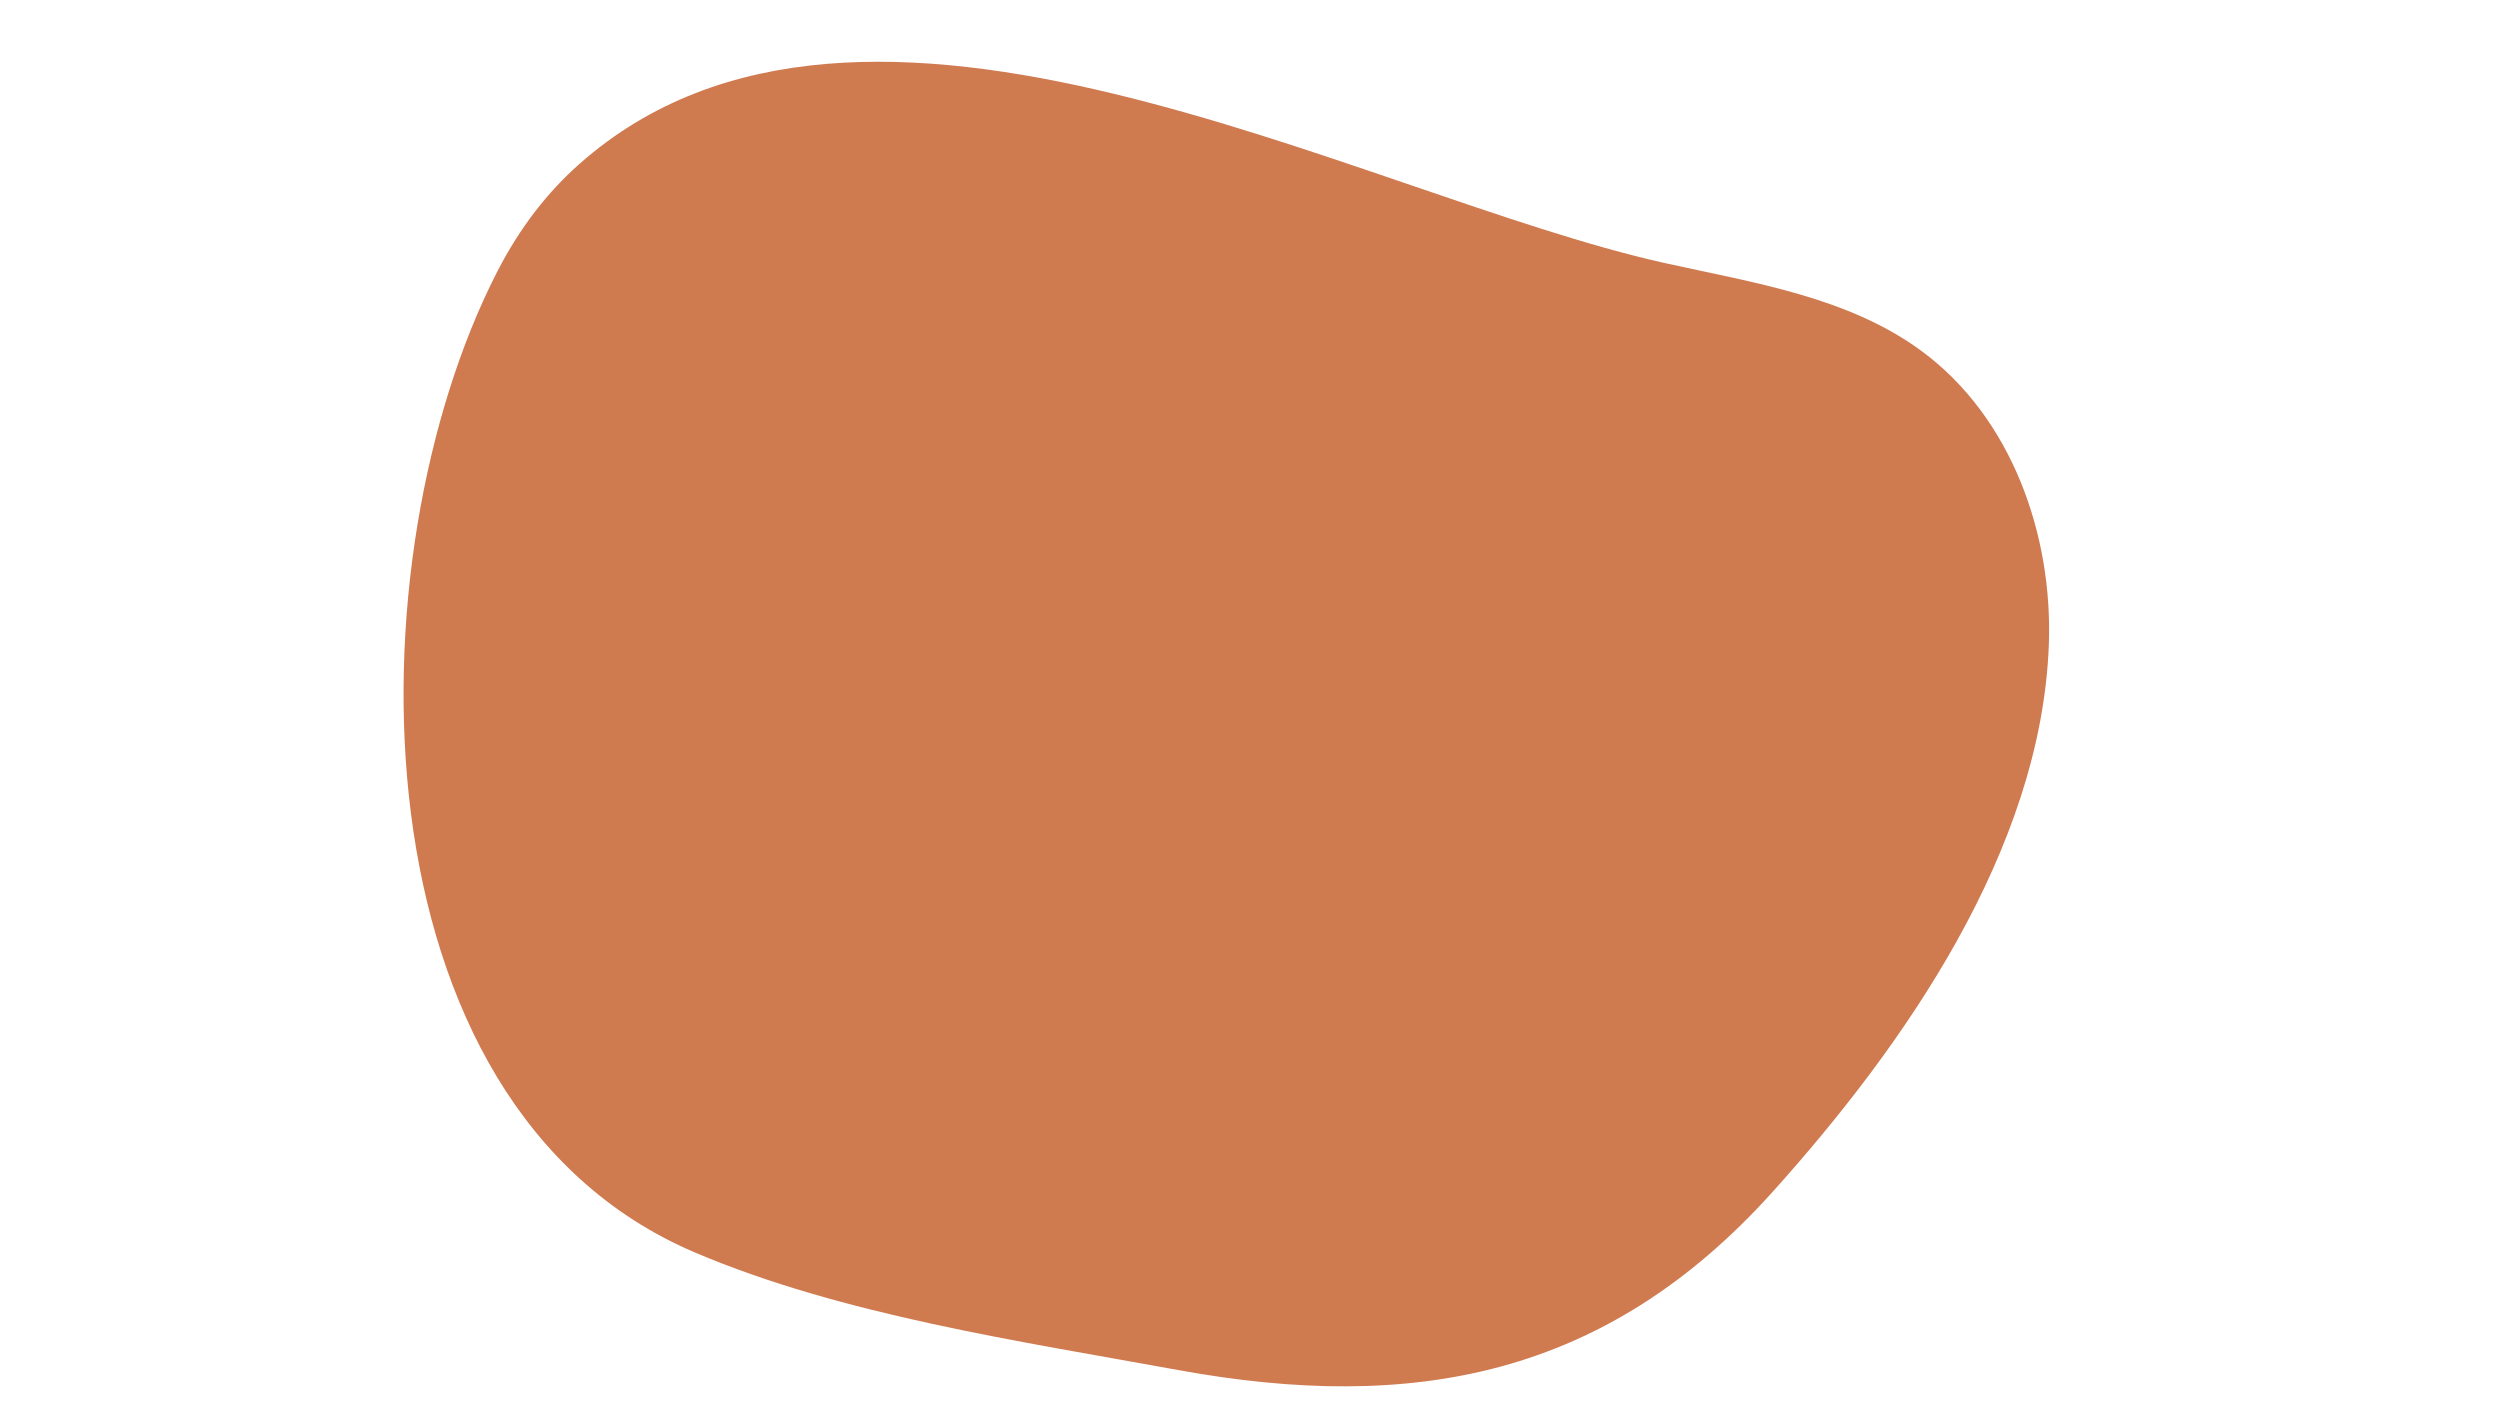
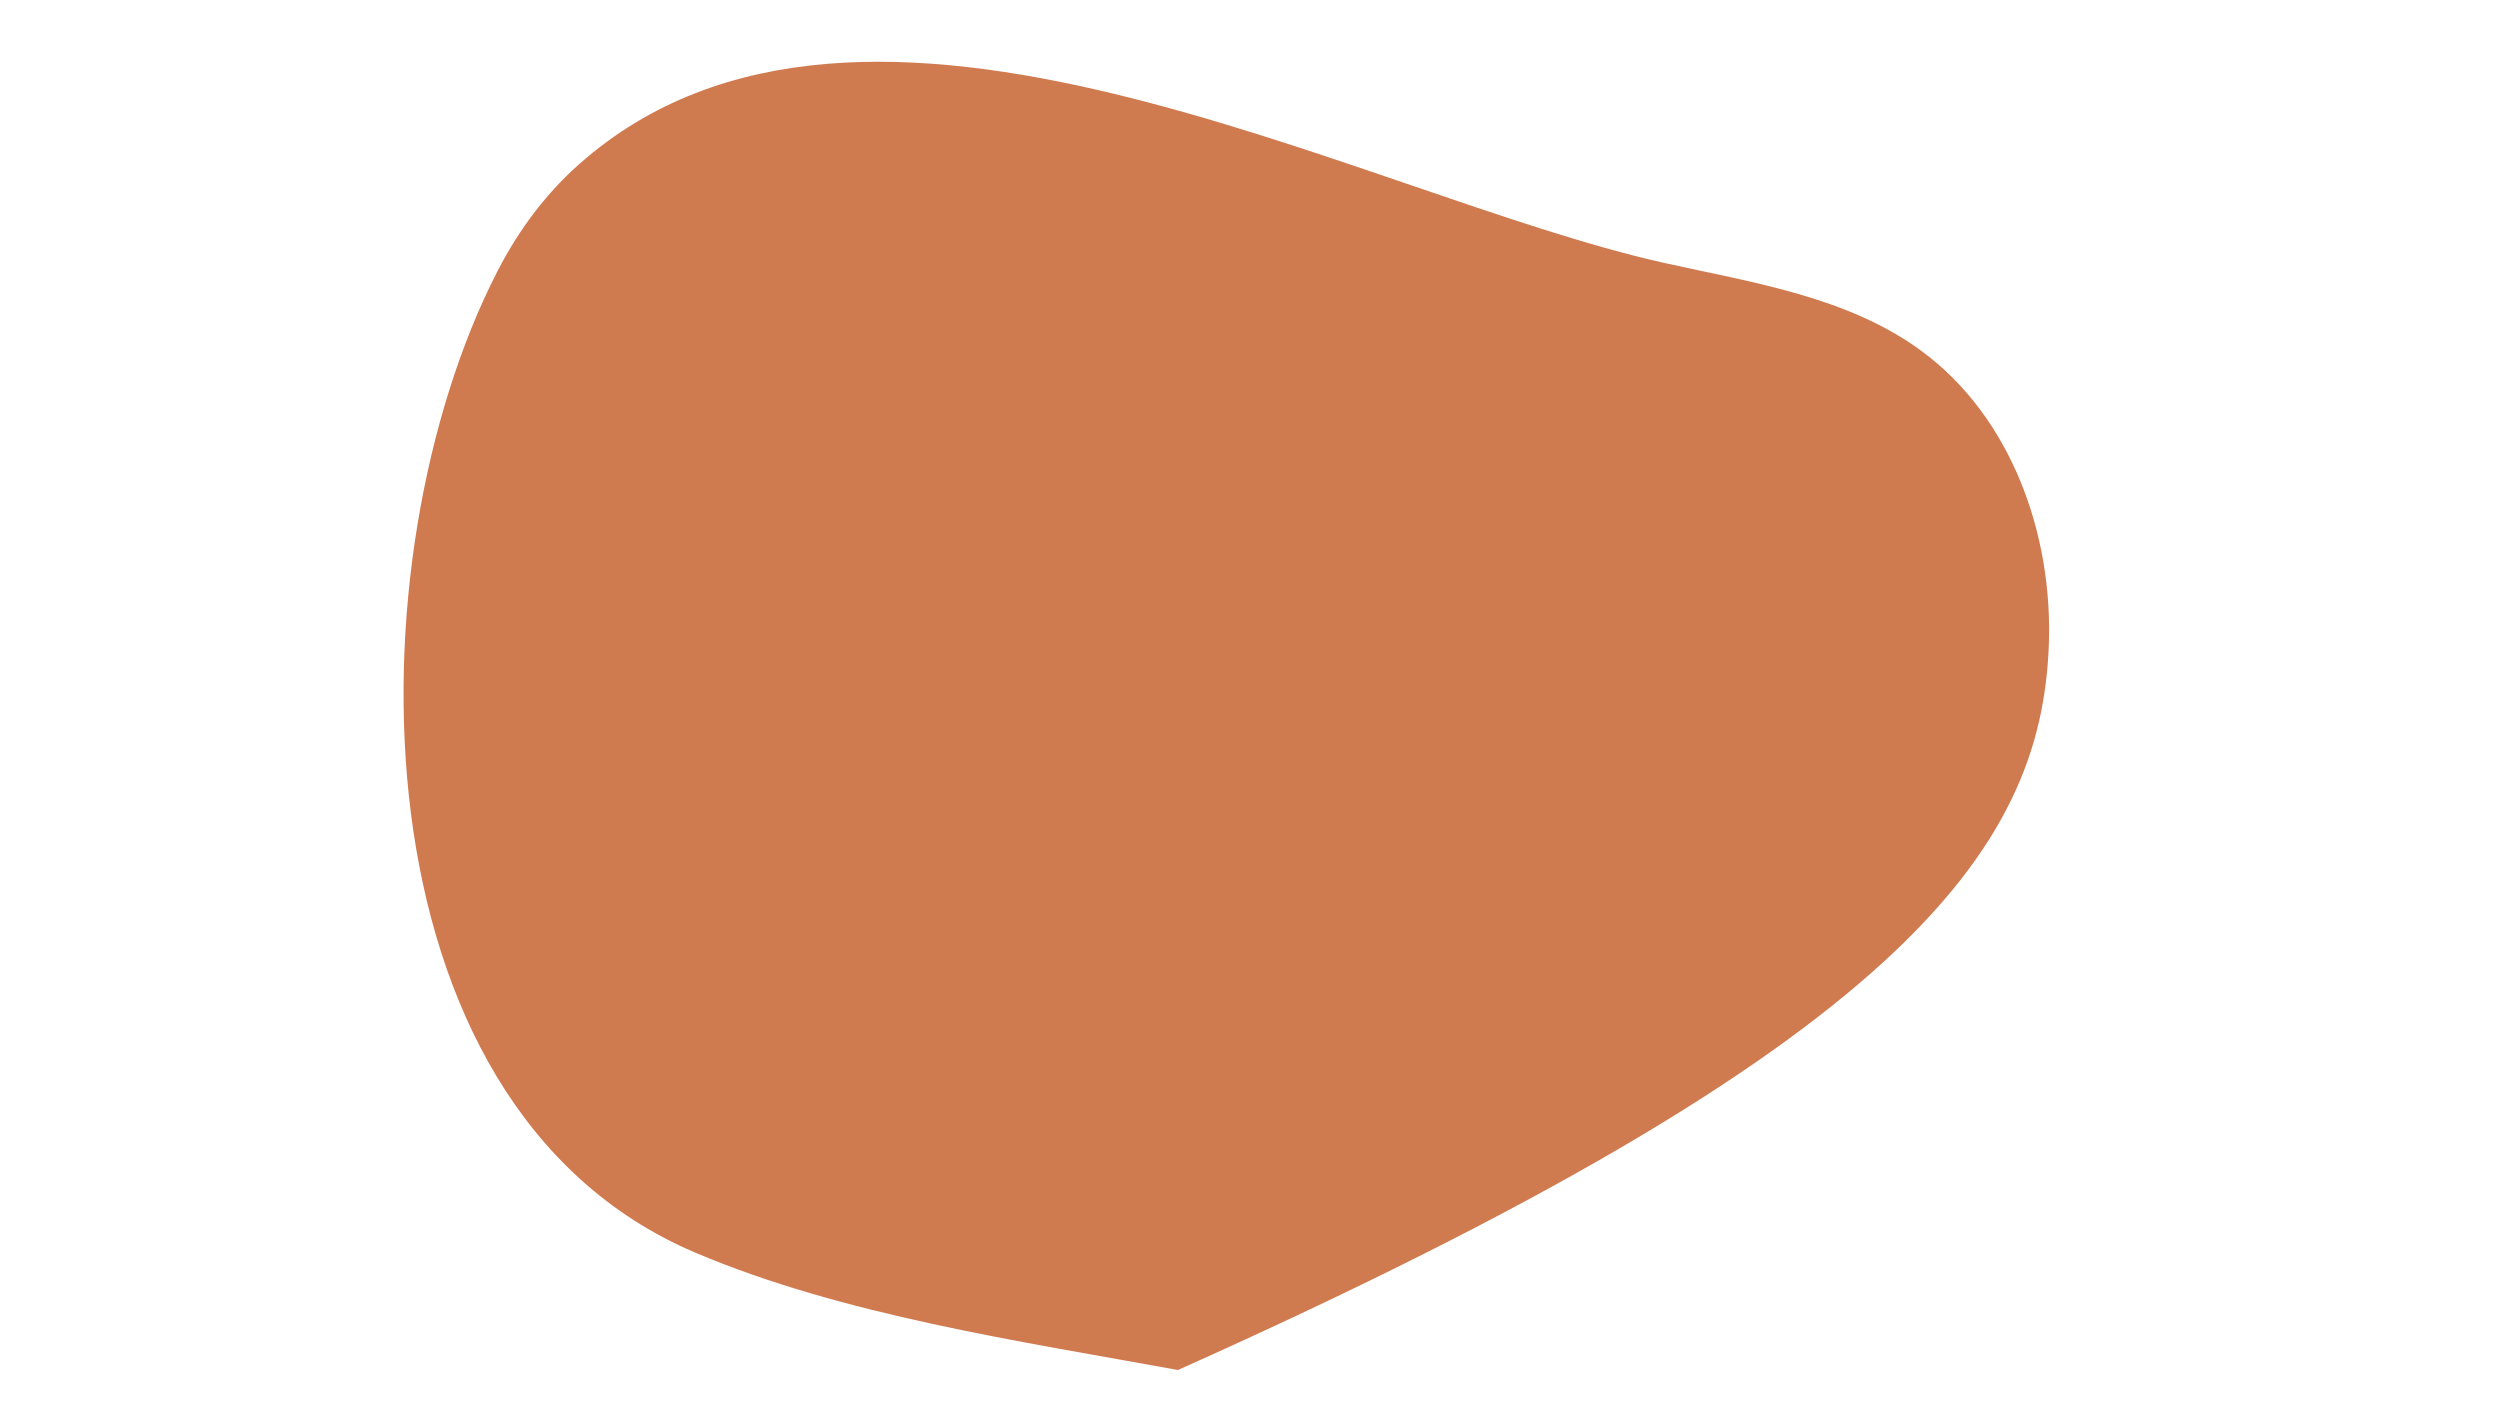
<svg xmlns="http://www.w3.org/2000/svg" width="2944" zoomAndPan="magnify" viewBox="0 0 2208 1248" height="1664" preserveAspectRatio="xMidYMid meet" version="1.0">
-   <path fill="#d07a50" d="M 511.965 144.598 C 483.879 169.395 459.27 200.746 439.188 239.859 C 309.617 492.273 307.445 975.602 613.5 1106.082 C 743.582 1161.539 901.734 1184.652 1040.344 1209.988 C 1248.082 1247.957 1418.531 1216.16 1565.535 1052.703 C 1682.152 923.027 1802.664 750.441 1809.52 569.781 C 1813.25 471.734 1776.254 368.422 1697.316 310.164 C 1632.289 262.18 1548.73 249.773 1469.855 232.219 C 1200.707 172.316 762.773 -76.84 511.965 144.598" fill-opacity="1" fill-rule="nonzero" />
+   <path fill="#d07a50" d="M 511.965 144.598 C 483.879 169.395 459.27 200.746 439.188 239.859 C 309.617 492.273 307.445 975.602 613.5 1106.082 C 743.582 1161.539 901.734 1184.652 1040.344 1209.988 C 1682.152 923.027 1802.664 750.441 1809.52 569.781 C 1813.25 471.734 1776.254 368.422 1697.316 310.164 C 1632.289 262.18 1548.73 249.773 1469.855 232.219 C 1200.707 172.316 762.773 -76.84 511.965 144.598" fill-opacity="1" fill-rule="nonzero" />
</svg>